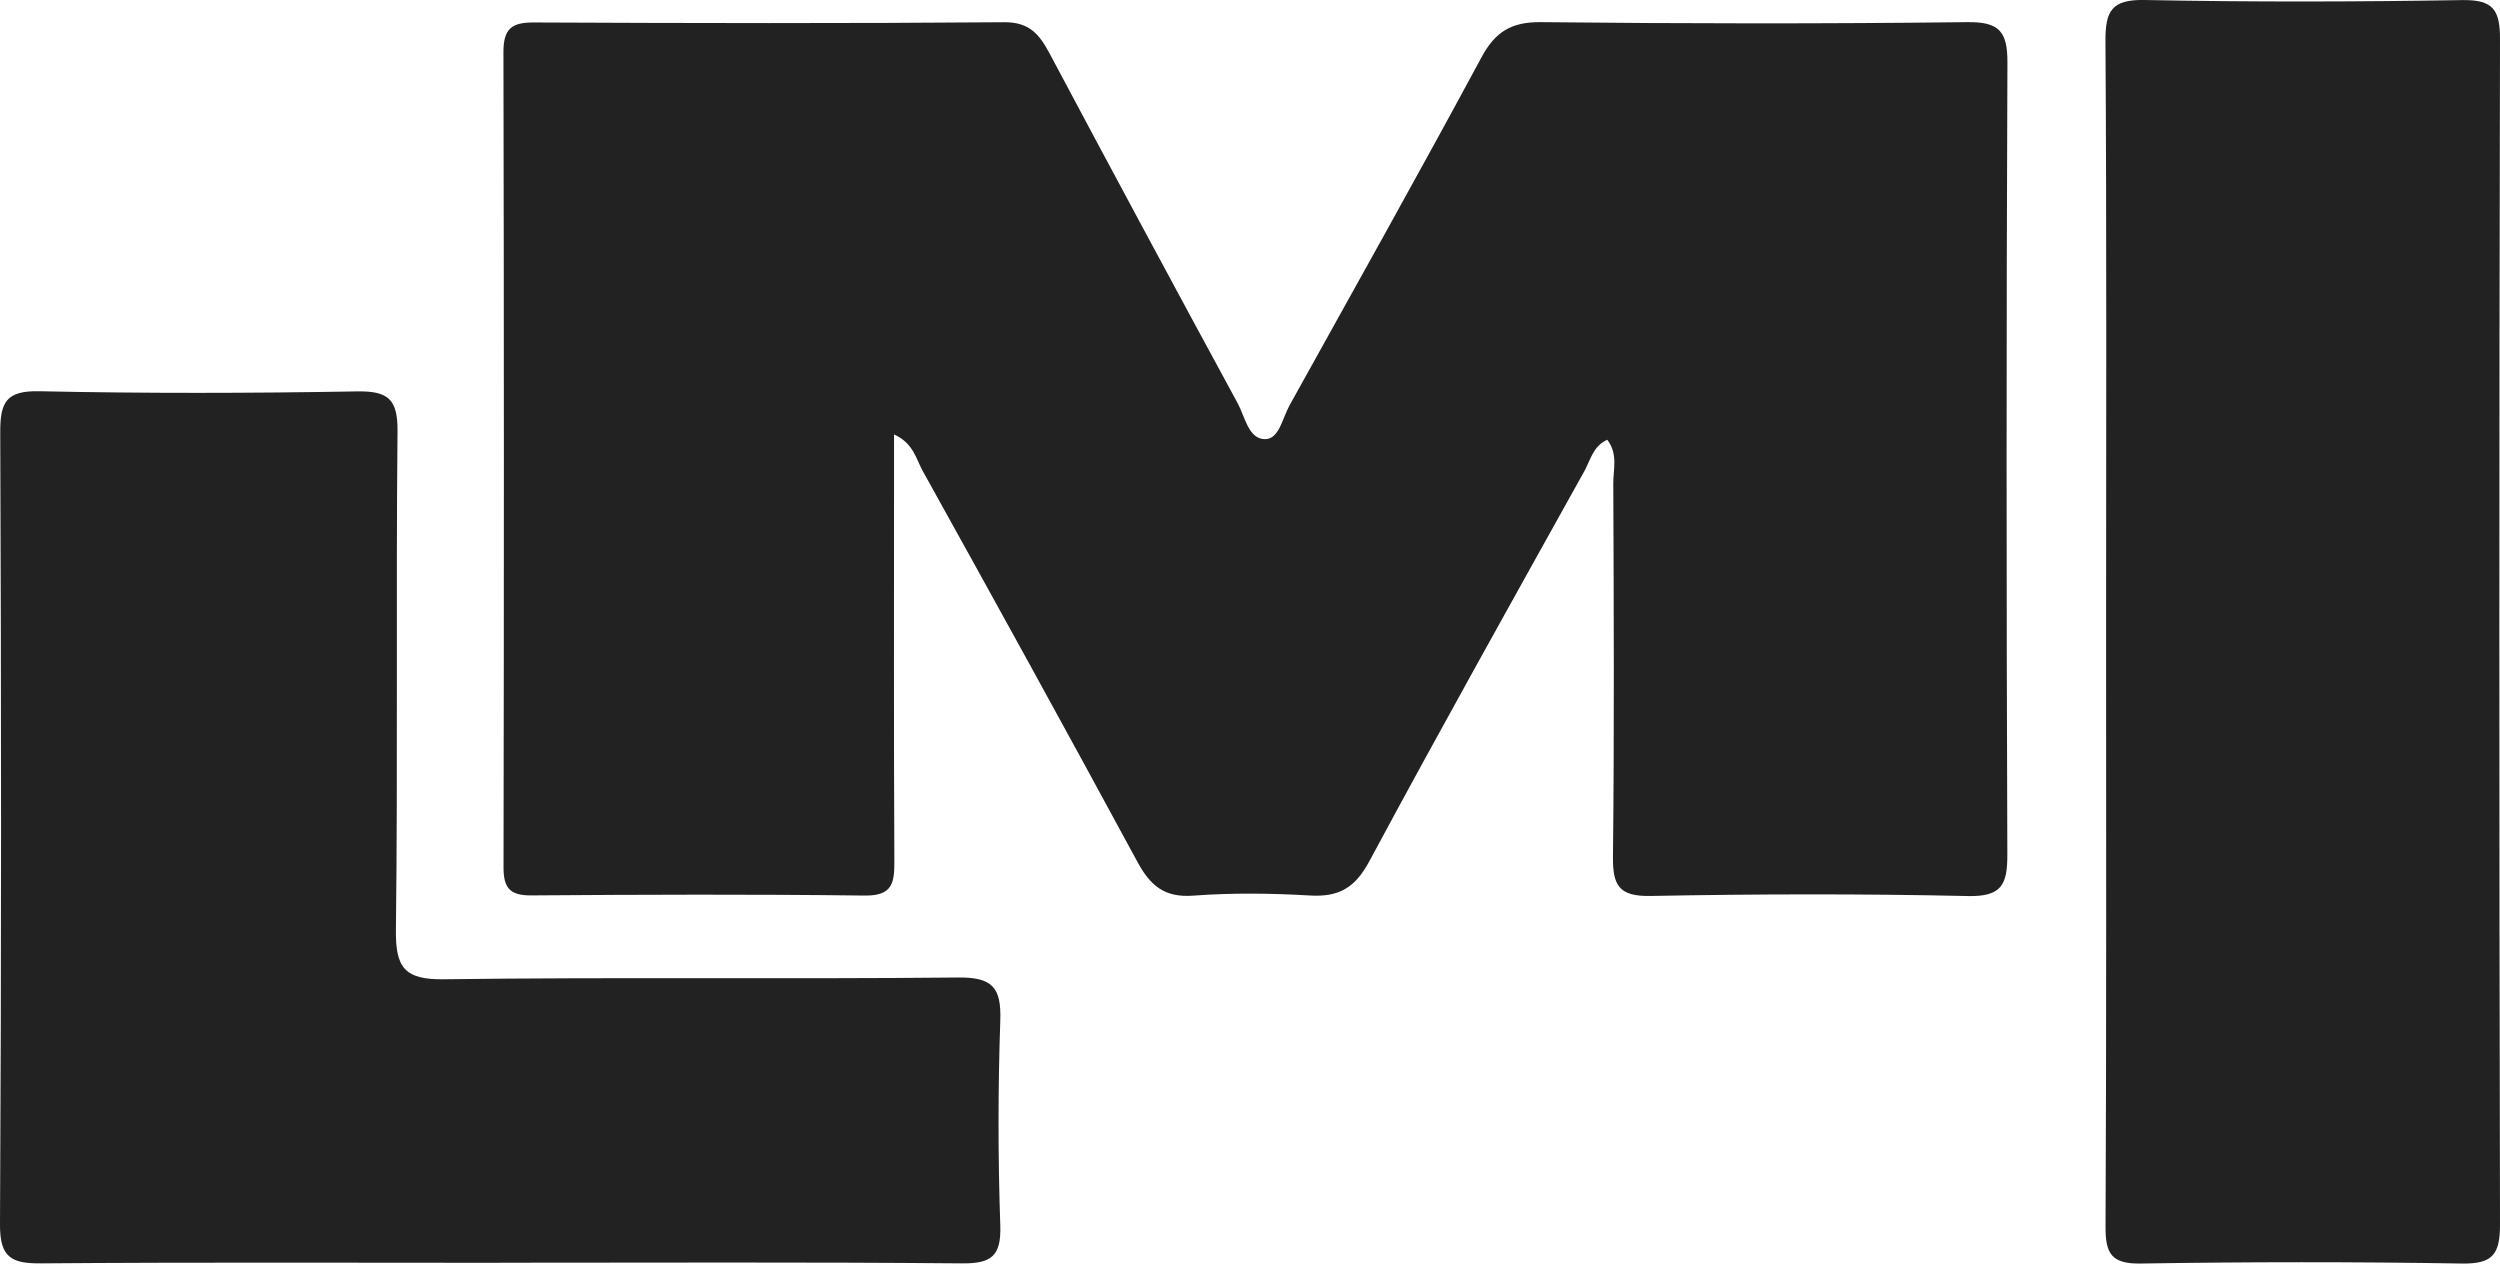
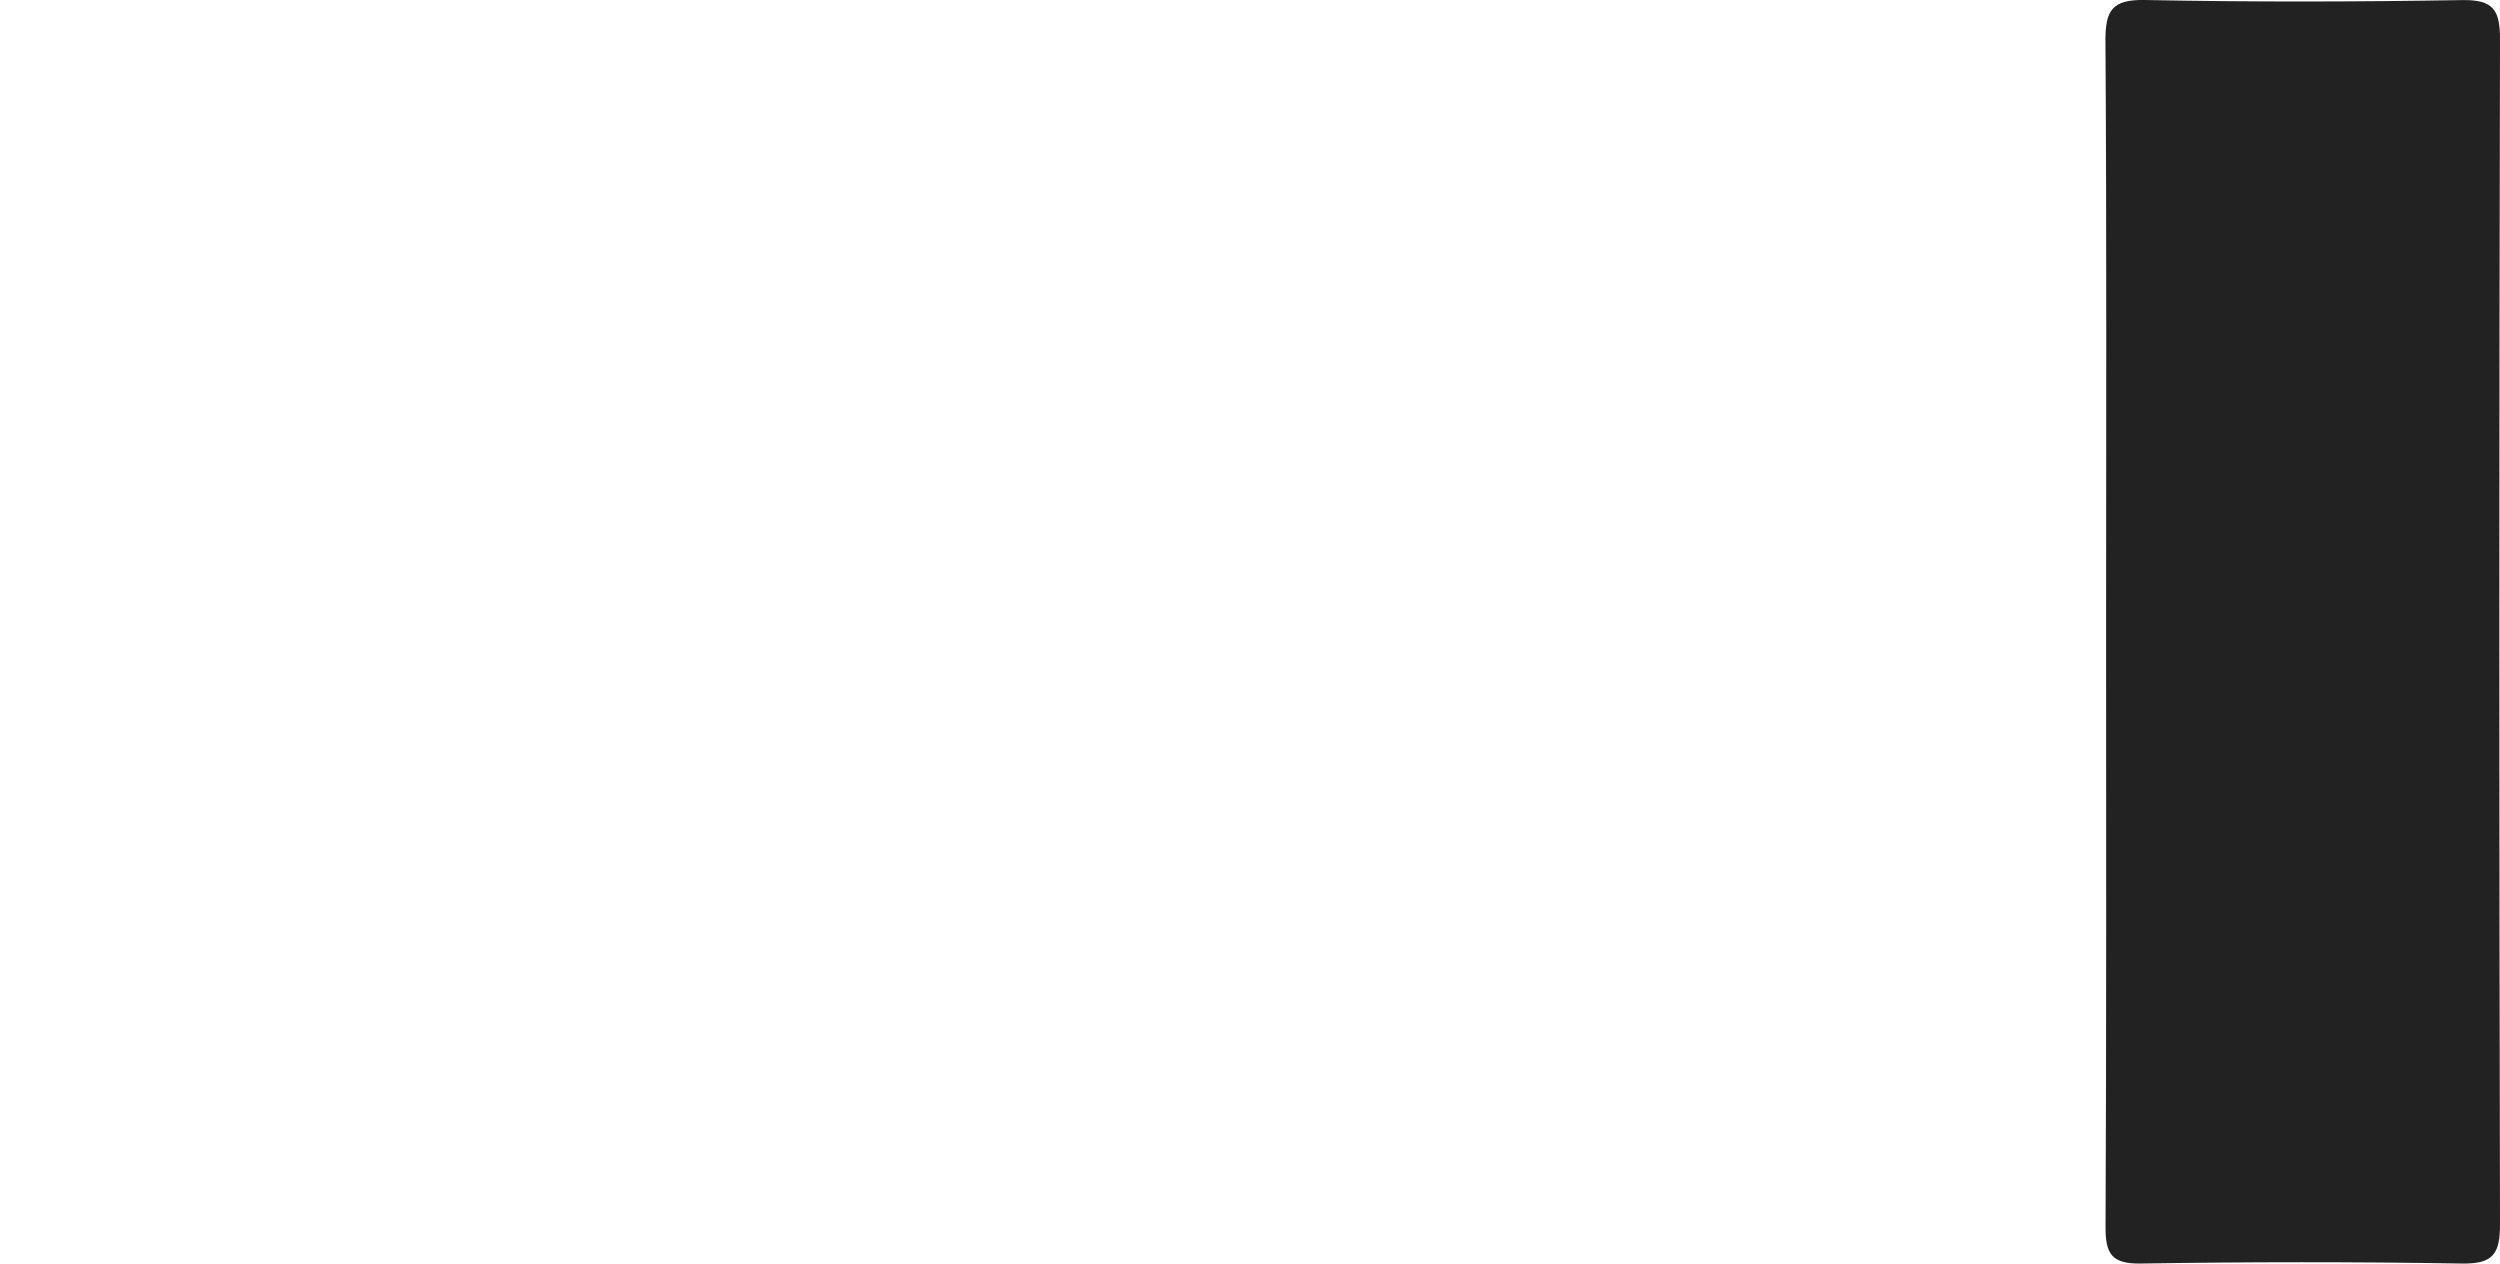
<svg xmlns="http://www.w3.org/2000/svg" id="Layer_1" data-name="Layer 1" viewBox="0 0 310.36 156.86">
  <defs>
    <style>
      .cls-1 {
        fill: #222;
        stroke-width: 0px;
      }
    </style>
  </defs>
-   <path class="cls-1" d="M199.55,54.59c-1.78.77-2.11,2.54-2.85,3.88-8.97,16.12-17.98,32.21-26.71,48.46-1.77,3.3-3.8,4.46-7.4,4.24-4.81-.28-9.66-.34-14.46.02-3.61.27-5.35-1.28-6.94-4.22-8.78-16.22-17.68-32.38-26.64-48.5-.82-1.48-1.15-3.45-3.56-4.54v5.06c0,15.96-.04,31.93.04,47.89.01,2.66-.19,4.34-3.65,4.3-13.8-.17-27.61-.12-41.42-.02-2.62.02-3.45-.89-3.45-3.45.06-33.76.06-67.51-.01-101.27,0-2.88,1.03-3.67,3.79-3.65,19.46.09,38.93.13,58.39-.03,3.12-.02,4.36,1.52,5.61,3.86,7.73,14.52,15.52,29.01,23.37,43.46.9,1.66,1.32,4.42,3.38,4.44,1.75.02,2.18-2.63,3.04-4.18,7.98-14.38,16.03-28.73,23.83-43.21,1.72-3.2,3.73-4.42,7.4-4.38,17.63.19,35.27.21,52.9,0,4.01-.05,5.02,1.17,5,5.06-.14,32.76-.13,65.52-.01,98.28.01,3.71-.69,5.24-4.88,5.15-13.14-.29-26.28-.26-39.42-.01-3.91.07-4.7-1.3-4.66-4.88.17-15.46.1-30.93.04-46.39,0-1.71.59-3.58-.72-5.33Z" />
-   <path class="cls-1" d="M62.01,156.77c-18.96,0-37.93-.08-56.89.07-3.72.03-5.15-.72-5.12-4.88.18-32.76.16-65.51.03-98.27-.01-3.73.7-5.21,4.86-5.12,13.13.28,26.28.25,39.42.02,3.89-.07,5.08.97,5.04,4.97-.2,20.62.05,41.24-.2,61.85-.06,4.68,1.03,6.23,5.96,6.16,21.29-.28,42.58,0,63.87-.22,4.27-.04,5.34,1.29,5.2,5.36-.29,8.47-.29,16.96,0,25.43.13,3.83-1.14,4.74-4.79,4.7-19.13-.17-38.26-.08-57.38-.08Z" />
  <path class="cls-1" d="M261.46,77.94c0-24.28.08-48.55-.08-72.83-.02-3.76.77-5.19,4.87-5.11,13.13.26,26.28.23,39.42.01,3.83-.06,4.7,1.2,4.69,4.85-.11,49.05-.11,98.1,0,147.15,0,3.65-.86,4.91-4.69,4.85-13.3-.22-26.61-.21-39.92,0-3.64.06-4.38-1.25-4.36-4.59.12-24.77.07-49.55.07-74.32Z" />
</svg>